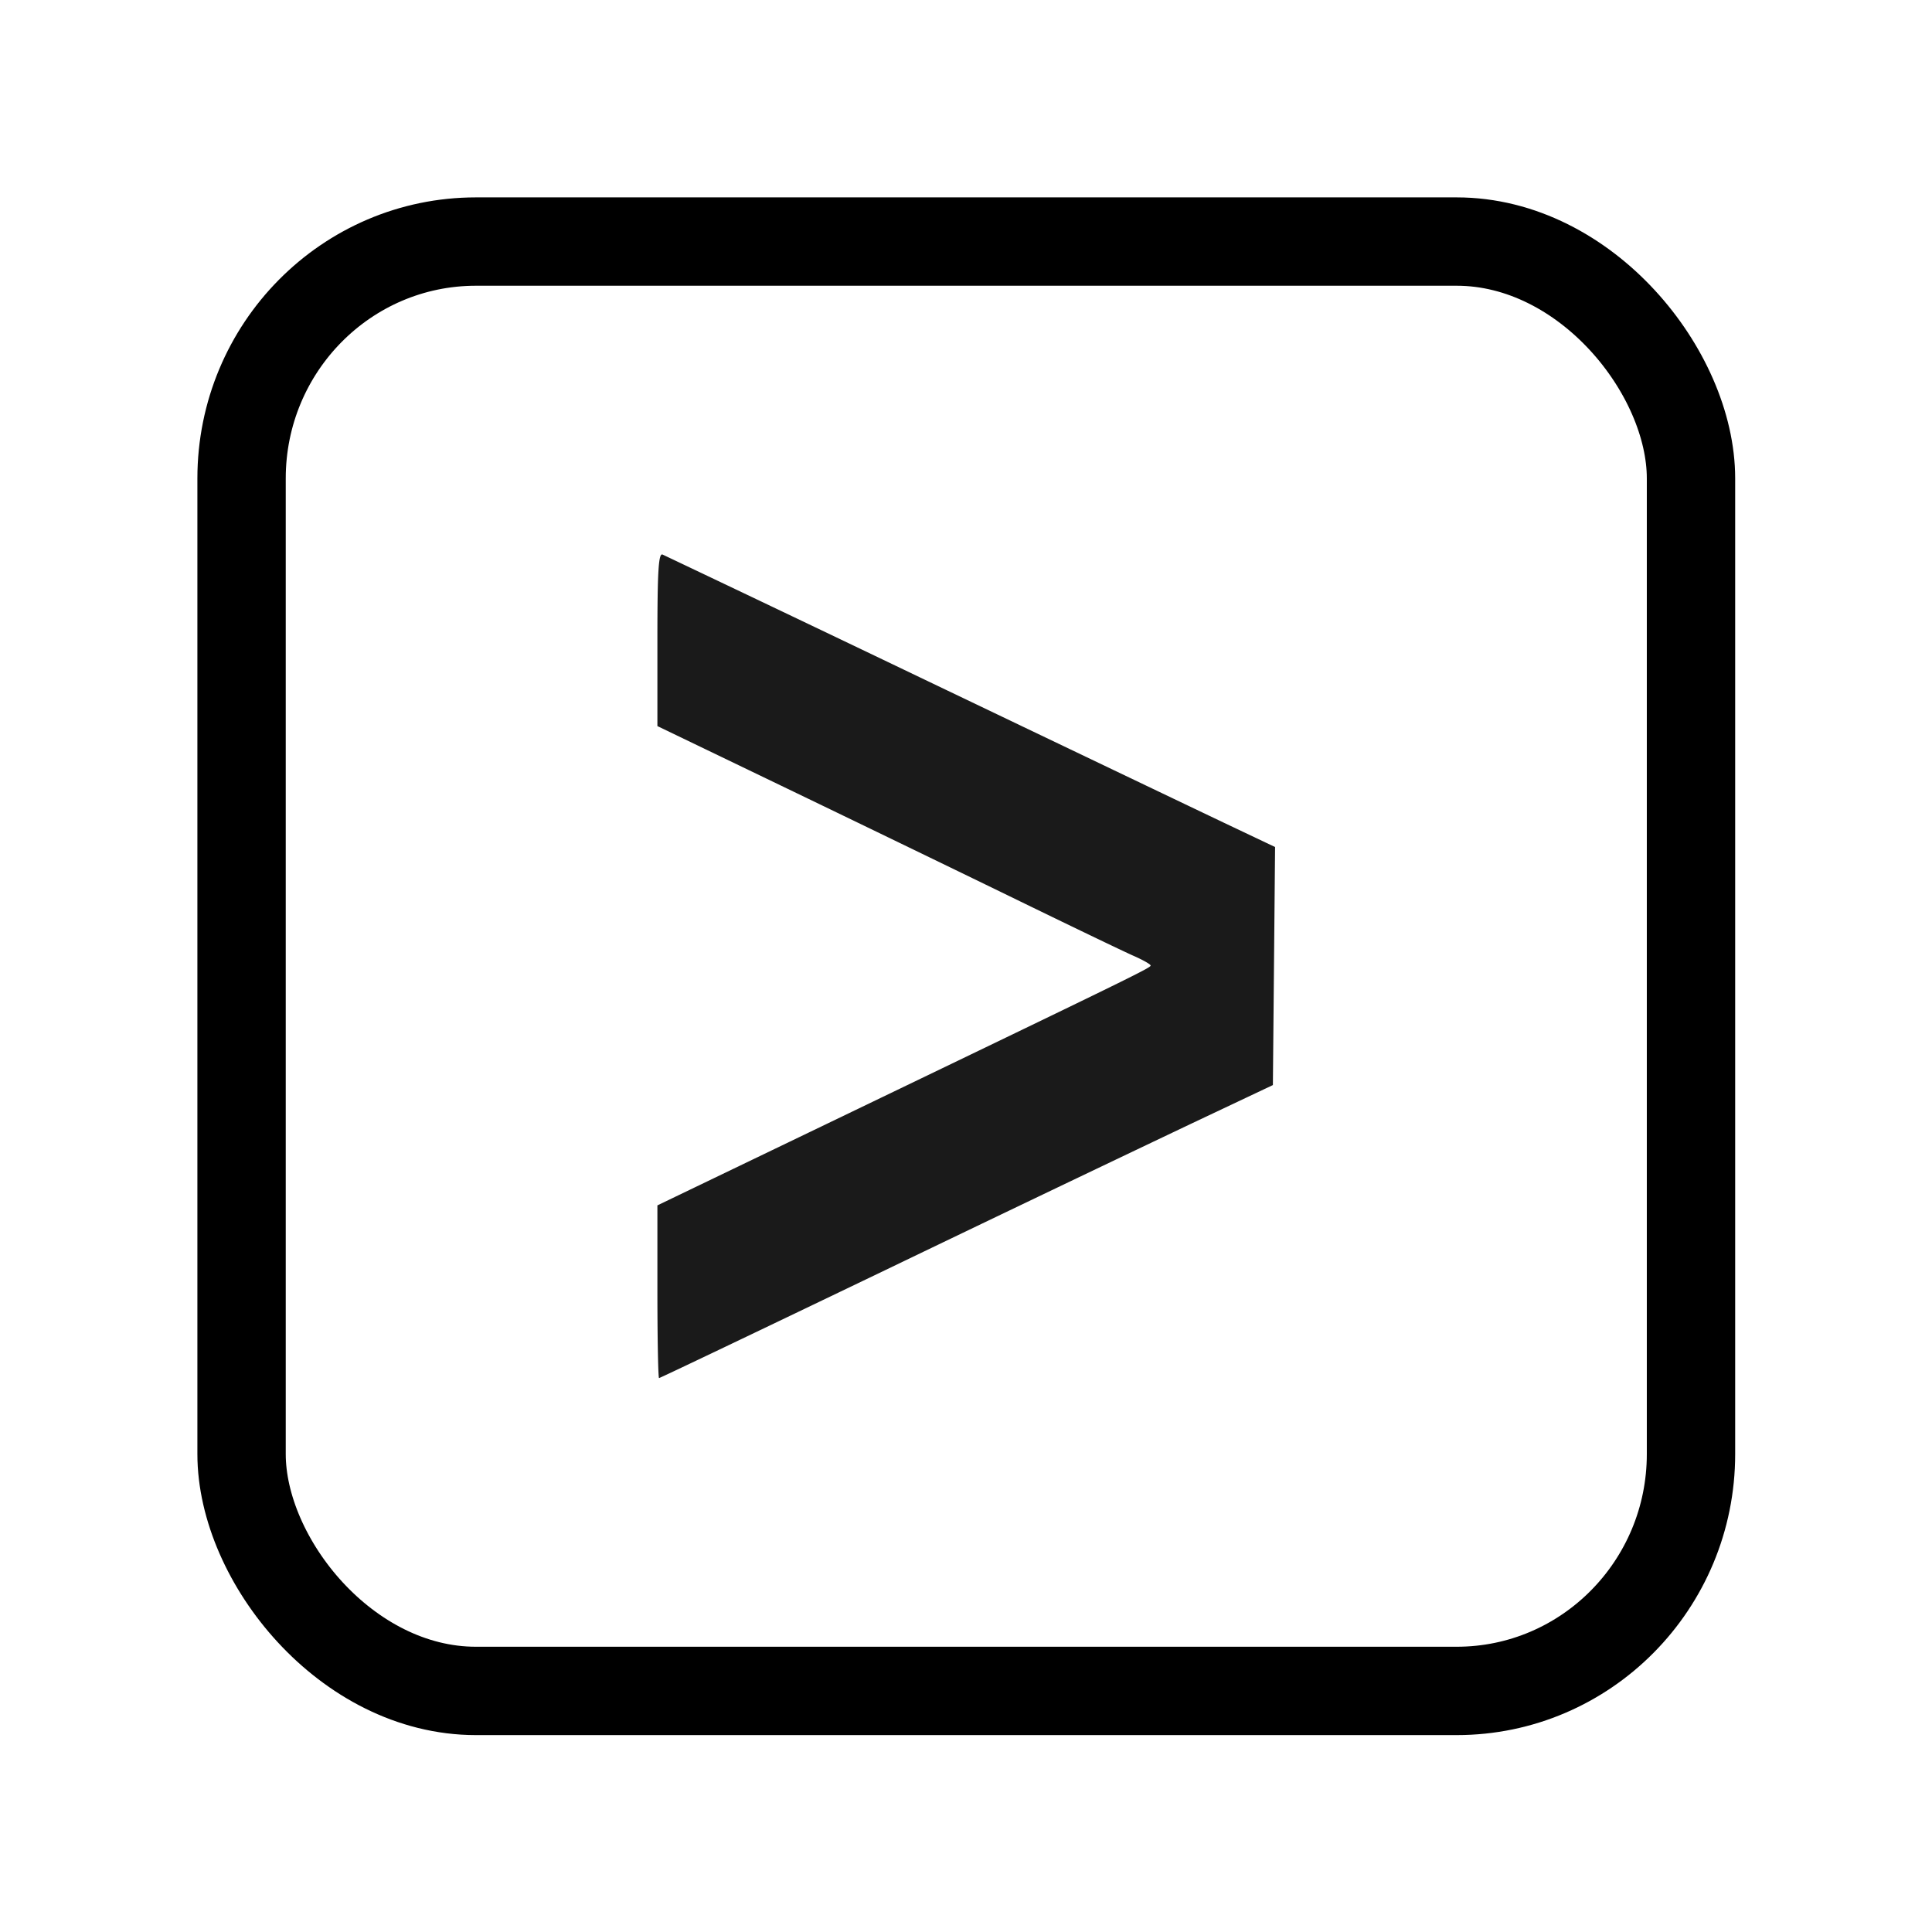
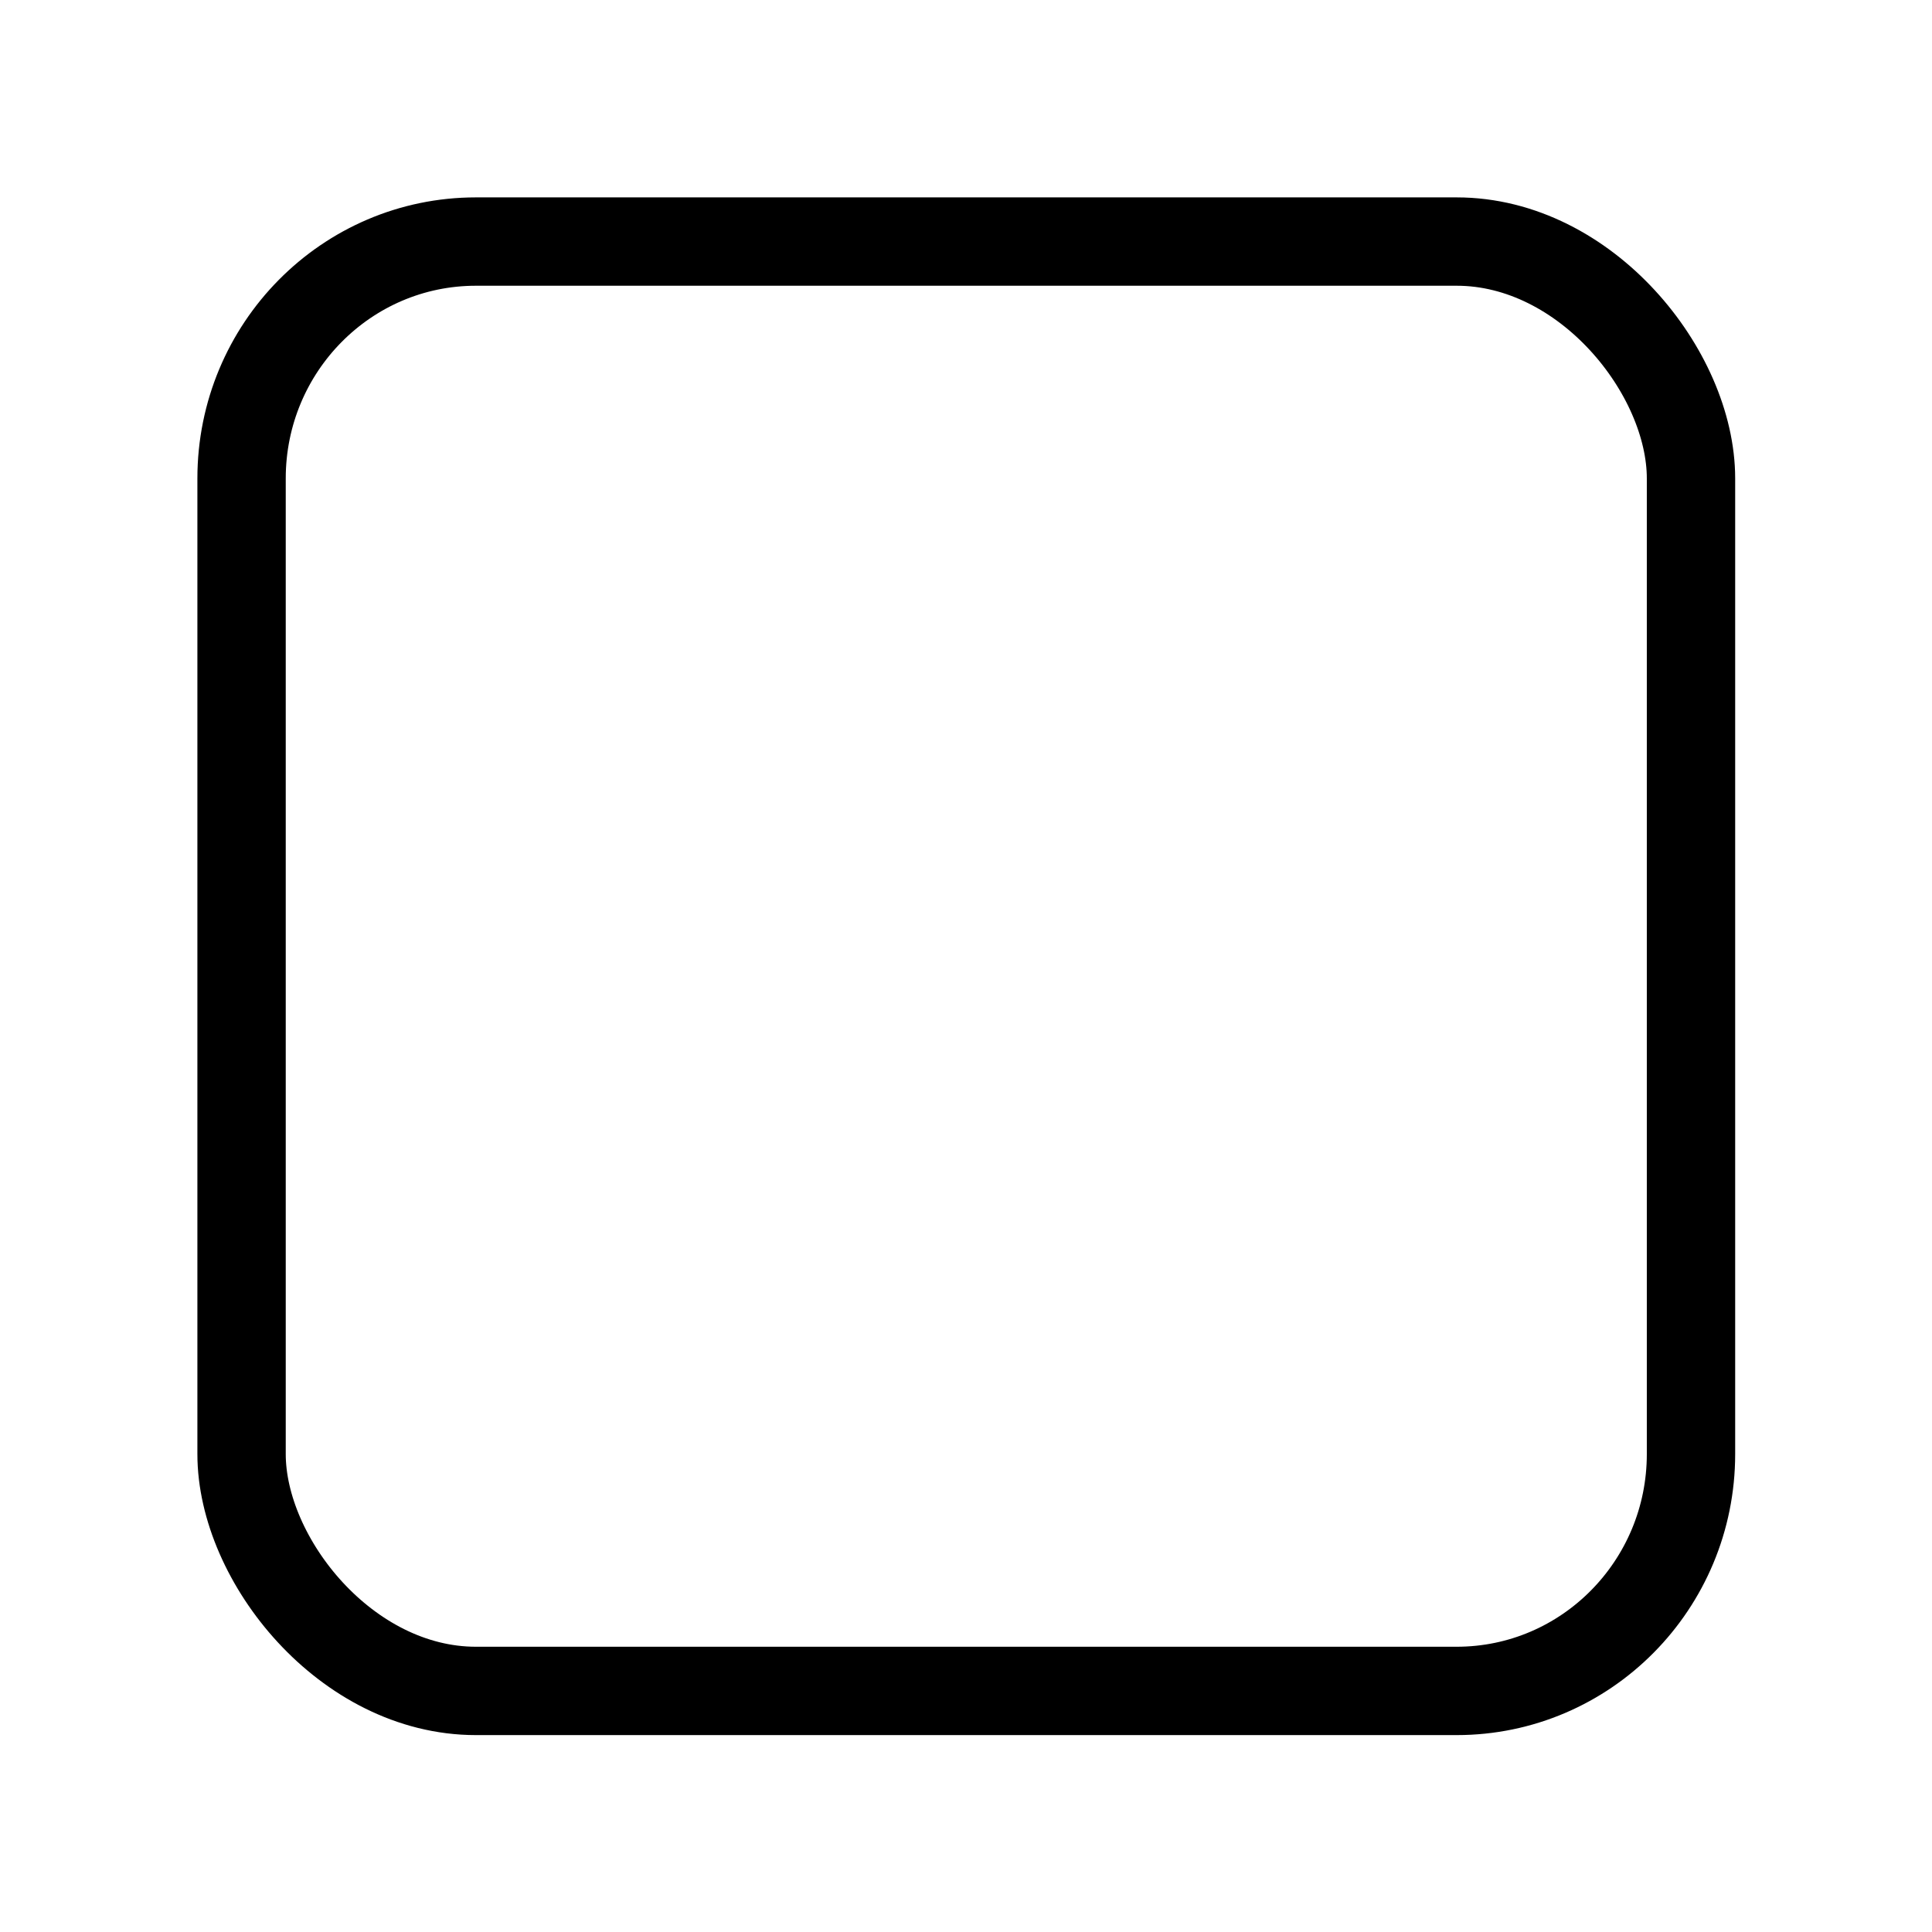
<svg xmlns="http://www.w3.org/2000/svg" xml:space="preserve" fill="none" viewBox="0 0 24 24">
  <g transform="matrix(.973 0 0 .973 .327 .327)">
    <rect width="18.505" height="18.504" x="2.748" y="2.748" stroke="#000" stroke-linecap="round" stroke-linejoin="round" stroke-width="1.128" rx="2.992" ry="3.024" />
-     <path fill="#1a1a1a" d="M10.976 15.875a945.03 945.03 0 0 1 3.907-1.87l1.032-.488.014-1.52.014-1.519-.649-.308c-.357-.17-2.102-1.004-3.877-1.854a992.582 992.582 0 0 0-3.294-1.572c-.052-.022-.066.214-.066 1.08v1.11l1.574.758c.866.417 2.182 1.054 2.924 1.415.742.362 1.45.702 1.574.757.124.054.225.111.225.127 0 .03-.212.133-4.14 2.024l-2.157 1.038v1.102c0 .607.01 1.103.021 1.103.012 0 1.316-.623 2.898-1.383z" />
  </g>
</svg>